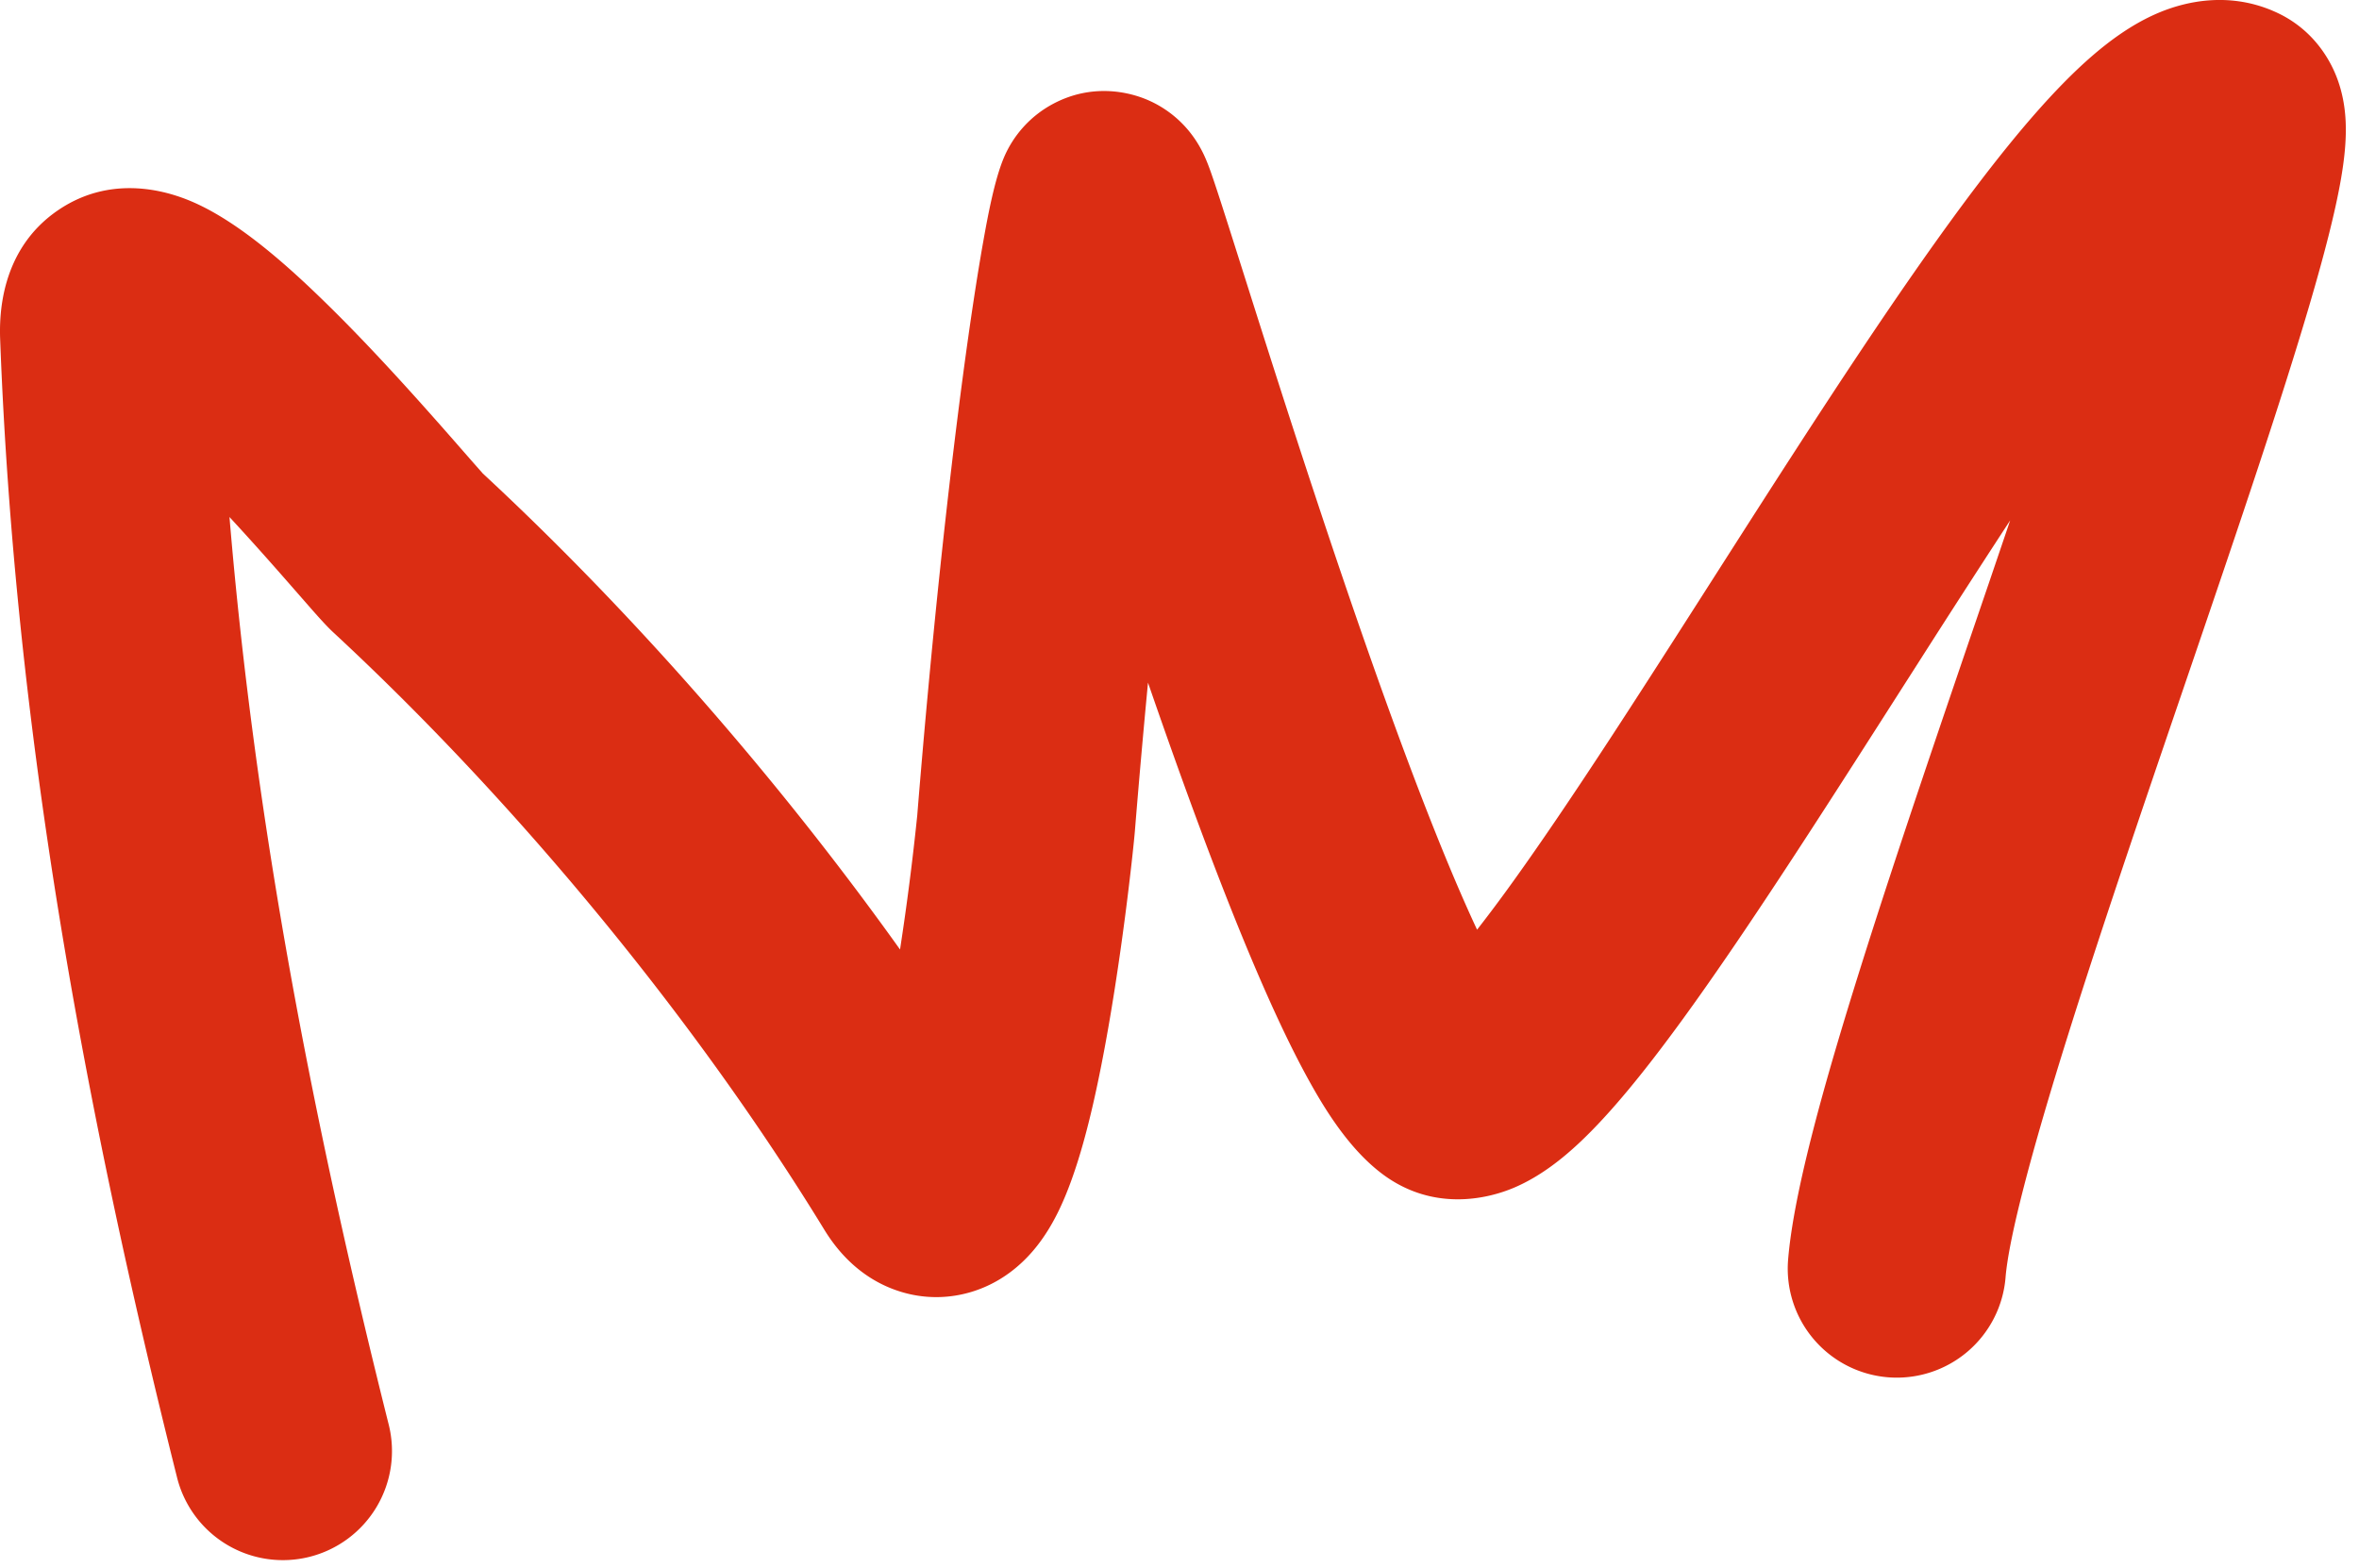
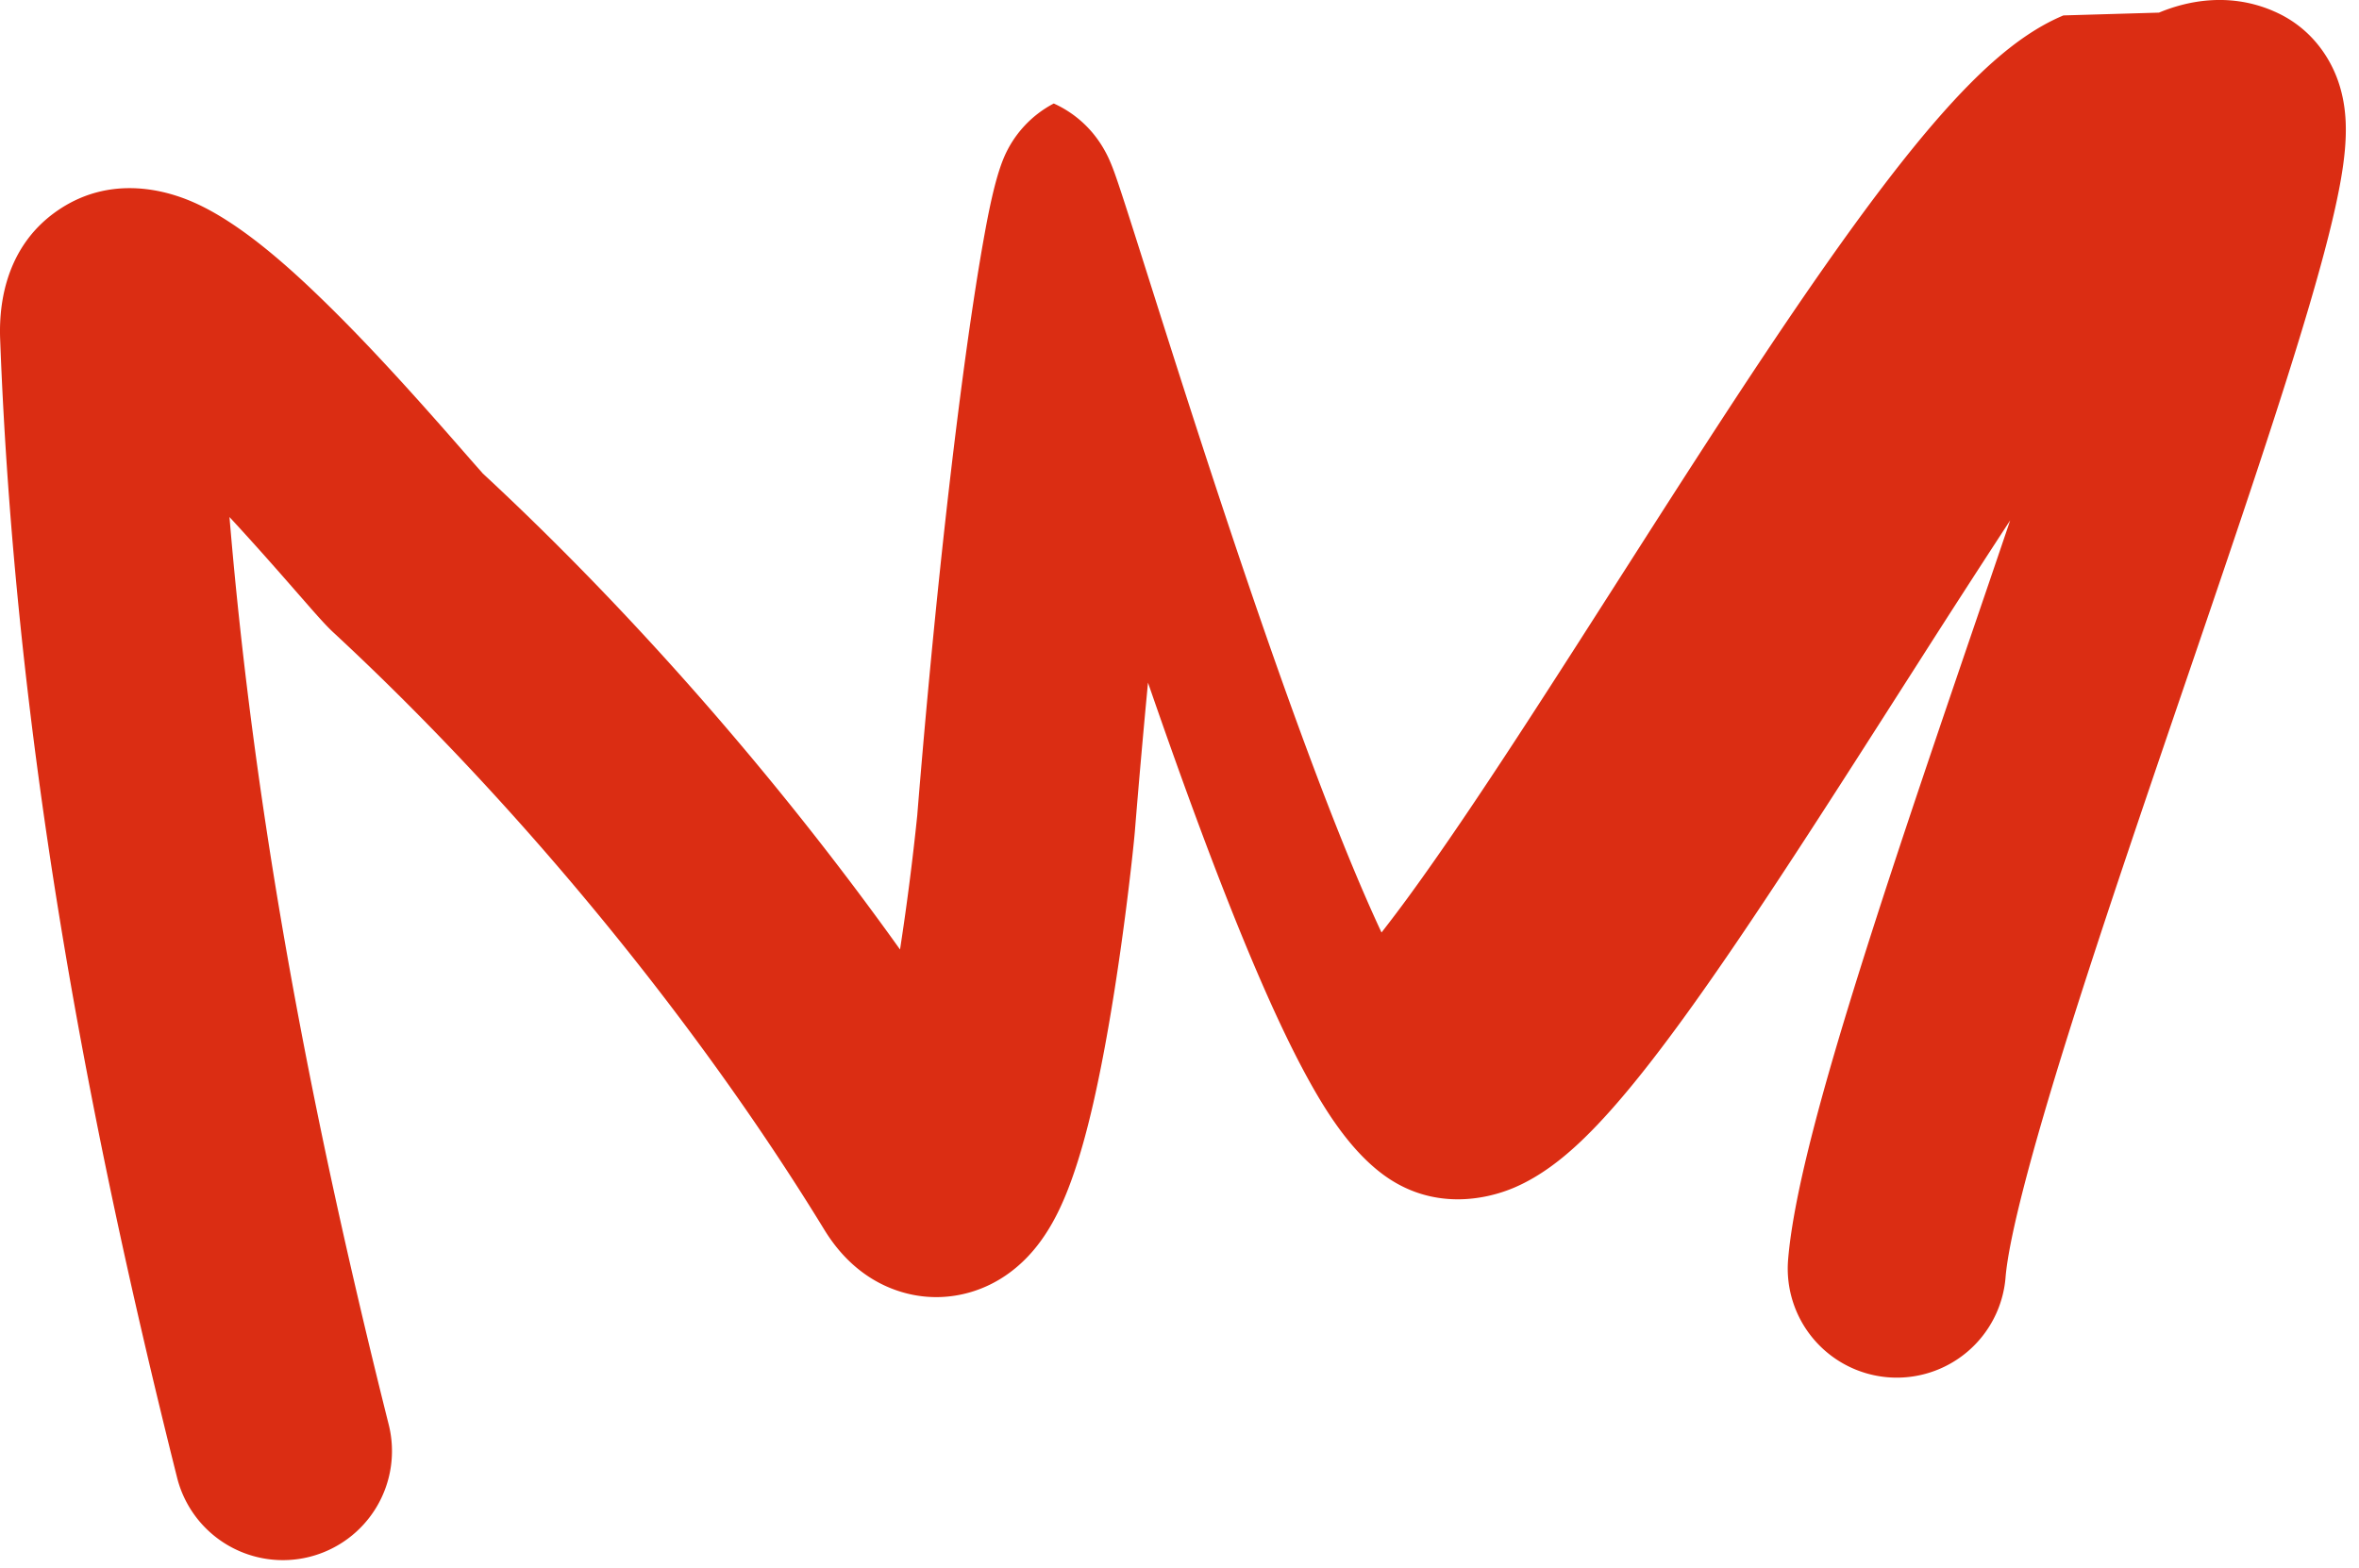
<svg xmlns="http://www.w3.org/2000/svg" width="173" height="115" fill="none">
-   <path fill="#DB2D13" d="M158.331.926c1.91-.8 4.989-1.53 8.27-.167l.318.139.248.118c2.526 1.249 3.702 3.36 4.198 4.647.504 1.305.62 2.501.655 3.223.071 1.478-.127 2.985-.332 4.185-.433 2.528-1.275 5.735-2.291 9.198-2.056 7.01-5.186 16.25-8.412 25.706-3.255 9.543-6.629 19.364-9.277 27.795-2.748 8.748-4.387 15.024-4.628 17.922a8 8 0 1 1-15.945-1.325c.416-5.004 2.687-13.048 5.308-21.392 2.721-8.663 6.173-18.71 9.399-28.166.534-1.566 1.059-3.116 1.576-4.639a1133 1133 0 0 0-6.739 10.443c-6.041 9.447-12.241 19.243-17.382 26.293-2.53 3.47-5.108 6.704-7.51 8.949-1.147 1.071-2.766 2.411-4.739 3.254-2.072.884-6.014 1.735-9.662-.992-2.481-1.854-4.286-4.85-5.47-7.005-1.392-2.533-2.815-5.629-4.212-8.955-2.486-5.92-5.09-13.057-7.514-20.087-.327 3.43-.653 7.077-.965 10.923-.09 1.11-.984 9.701-2.47 17.201-.698 3.525-1.7 7.766-3.18 10.746-.402.809-.987 1.836-1.823 2.812-.783.915-2.303 2.39-4.691 3.058-2.768.774-5.394.112-7.335-1.156-1.671-1.09-2.698-2.515-3.288-3.48-9.48-15.495-22.61-31.393-36.005-43.8-.592-.548-1.47-1.563-1.987-2.153-.733-.837-1.64-1.88-2.694-3.068a215 215 0 0 0-2.923-3.23c1.861 22.371 6.116 44.4 11.677 66.564a8 8 0 0 1-5.813 9.706 8 8 0 0 1-9.706-5.812C6.14 81.091 1.087 53.474.012 24.906c-.066-1.751-.007-6.568 4.222-9.47 4.284-2.94 8.757-1.136 10.065-.55 3.375 1.514 6.904 4.711 9.478 7.22 2.872 2.797 5.748 5.956 7.94 8.426 1.102 1.24 2.067 2.349 2.764 3.145.686.783.92 1.035.909 1.034l-.084-.076c10.94 10.133 21.672 22.37 30.699 35.01a197 197 0 0 0 1.259-9.804l.01-.108.002-.036c1.071-13.178 2.278-24.149 3.346-32.16.534-4.001 1.04-7.309 1.484-9.808.371-2.093.848-4.557 1.494-6.114a8 8 0 0 1 3.68-4.024c2.771-1.452 5.452-.907 7.008-.205a8 8 0 0 1 3.308 2.762c.48.694.754 1.34.782 1.403.169.38.31.766.389.987.188.525.424 1.237.683 2.034.528 1.623 1.271 3.978 2.154 6.764 1.78 5.615 4.188 13.167 6.816 20.9 2.638 7.763 5.451 15.57 8.036 21.726.655 1.56 1.28 2.976 1.867 4.23a104 104 0 0 0 2.046-2.713c4.777-6.55 10.644-15.813 16.829-25.486 6.07-9.492 12.445-19.376 17.958-26.61 2.721-3.568 5.526-6.888 8.212-9.226 1.323-1.15 3.004-2.41 4.963-3.231" />
+   <path fill="#DB2D13" d="M158.331.926c1.91-.8 4.989-1.53 8.27-.167l.318.139.248.118c2.526 1.249 3.702 3.36 4.198 4.647.504 1.305.62 2.501.655 3.223.071 1.478-.127 2.985-.332 4.185-.433 2.528-1.275 5.735-2.291 9.198-2.056 7.01-5.186 16.25-8.412 25.706-3.255 9.543-6.629 19.364-9.277 27.795-2.748 8.748-4.387 15.024-4.628 17.922a8 8 0 1 1-15.945-1.325c.416-5.004 2.687-13.048 5.308-21.392 2.721-8.663 6.173-18.71 9.399-28.166.534-1.566 1.059-3.116 1.576-4.639a1133 1133 0 0 0-6.739 10.443c-6.041 9.447-12.241 19.243-17.382 26.293-2.53 3.47-5.108 6.704-7.51 8.949-1.147 1.071-2.766 2.411-4.739 3.254-2.072.884-6.014 1.735-9.662-.992-2.481-1.854-4.286-4.85-5.47-7.005-1.392-2.533-2.815-5.629-4.212-8.955-2.486-5.92-5.09-13.057-7.514-20.087-.327 3.43-.653 7.077-.965 10.923-.09 1.11-.984 9.701-2.47 17.201-.698 3.525-1.7 7.766-3.18 10.746-.402.809-.987 1.836-1.823 2.812-.783.915-2.303 2.39-4.691 3.058-2.768.774-5.394.112-7.335-1.156-1.671-1.09-2.698-2.515-3.288-3.48-9.48-15.495-22.61-31.393-36.005-43.8-.592-.548-1.47-1.563-1.987-2.153-.733-.837-1.64-1.88-2.694-3.068a215 215 0 0 0-2.923-3.23c1.861 22.371 6.116 44.4 11.677 66.564a8 8 0 0 1-5.813 9.706 8 8 0 0 1-9.706-5.812C6.14 81.091 1.087 53.474.012 24.906c-.066-1.751-.007-6.568 4.222-9.47 4.284-2.94 8.757-1.136 10.065-.55 3.375 1.514 6.904 4.711 9.478 7.22 2.872 2.797 5.748 5.956 7.94 8.426 1.102 1.24 2.067 2.349 2.764 3.145.686.783.92 1.035.909 1.034l-.084-.076c10.94 10.133 21.672 22.37 30.699 35.01a197 197 0 0 0 1.259-9.804l.01-.108.002-.036c1.071-13.178 2.278-24.149 3.346-32.16.534-4.001 1.04-7.309 1.484-9.808.371-2.093.848-4.557 1.494-6.114a8 8 0 0 1 3.68-4.024a8 8 0 0 1 3.308 2.762c.48.694.754 1.34.782 1.403.169.38.31.766.389.987.188.525.424 1.237.683 2.034.528 1.623 1.271 3.978 2.154 6.764 1.78 5.615 4.188 13.167 6.816 20.9 2.638 7.763 5.451 15.57 8.036 21.726.655 1.56 1.28 2.976 1.867 4.23a104 104 0 0 0 2.046-2.713c4.777-6.55 10.644-15.813 16.829-25.486 6.07-9.492 12.445-19.376 17.958-26.61 2.721-3.568 5.526-6.888 8.212-9.226 1.323-1.15 3.004-2.41 4.963-3.231" />
</svg>